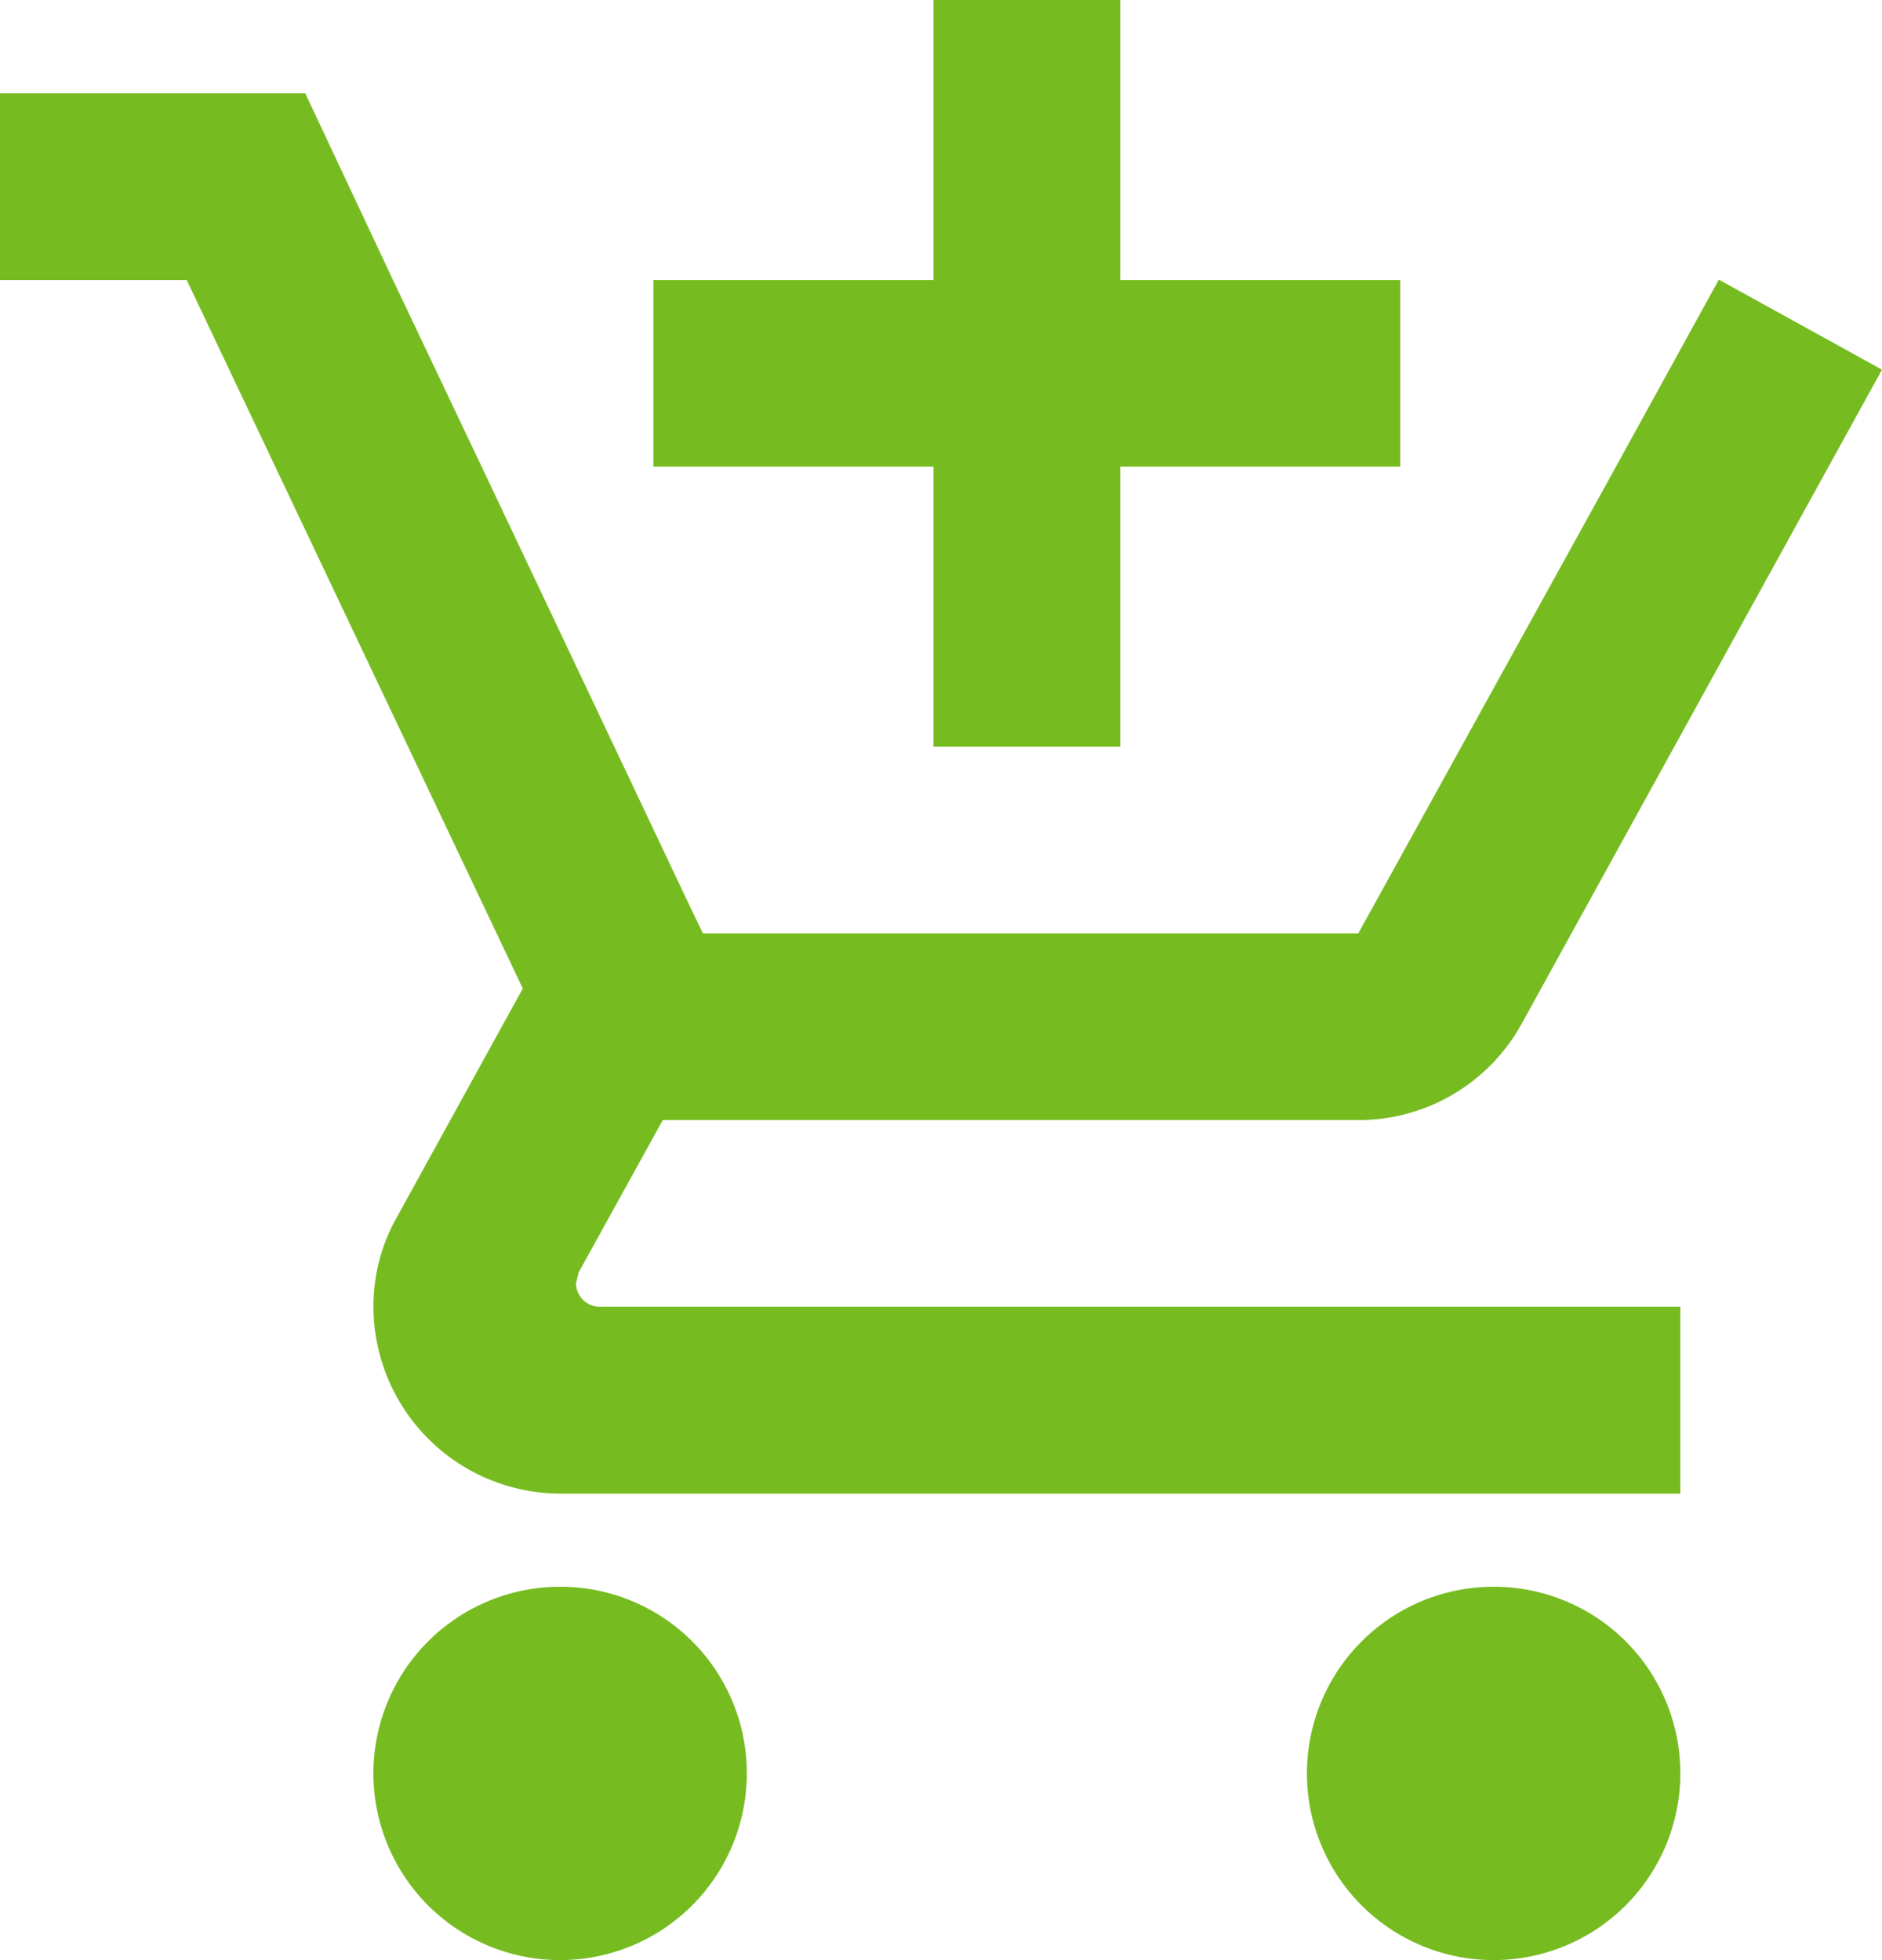
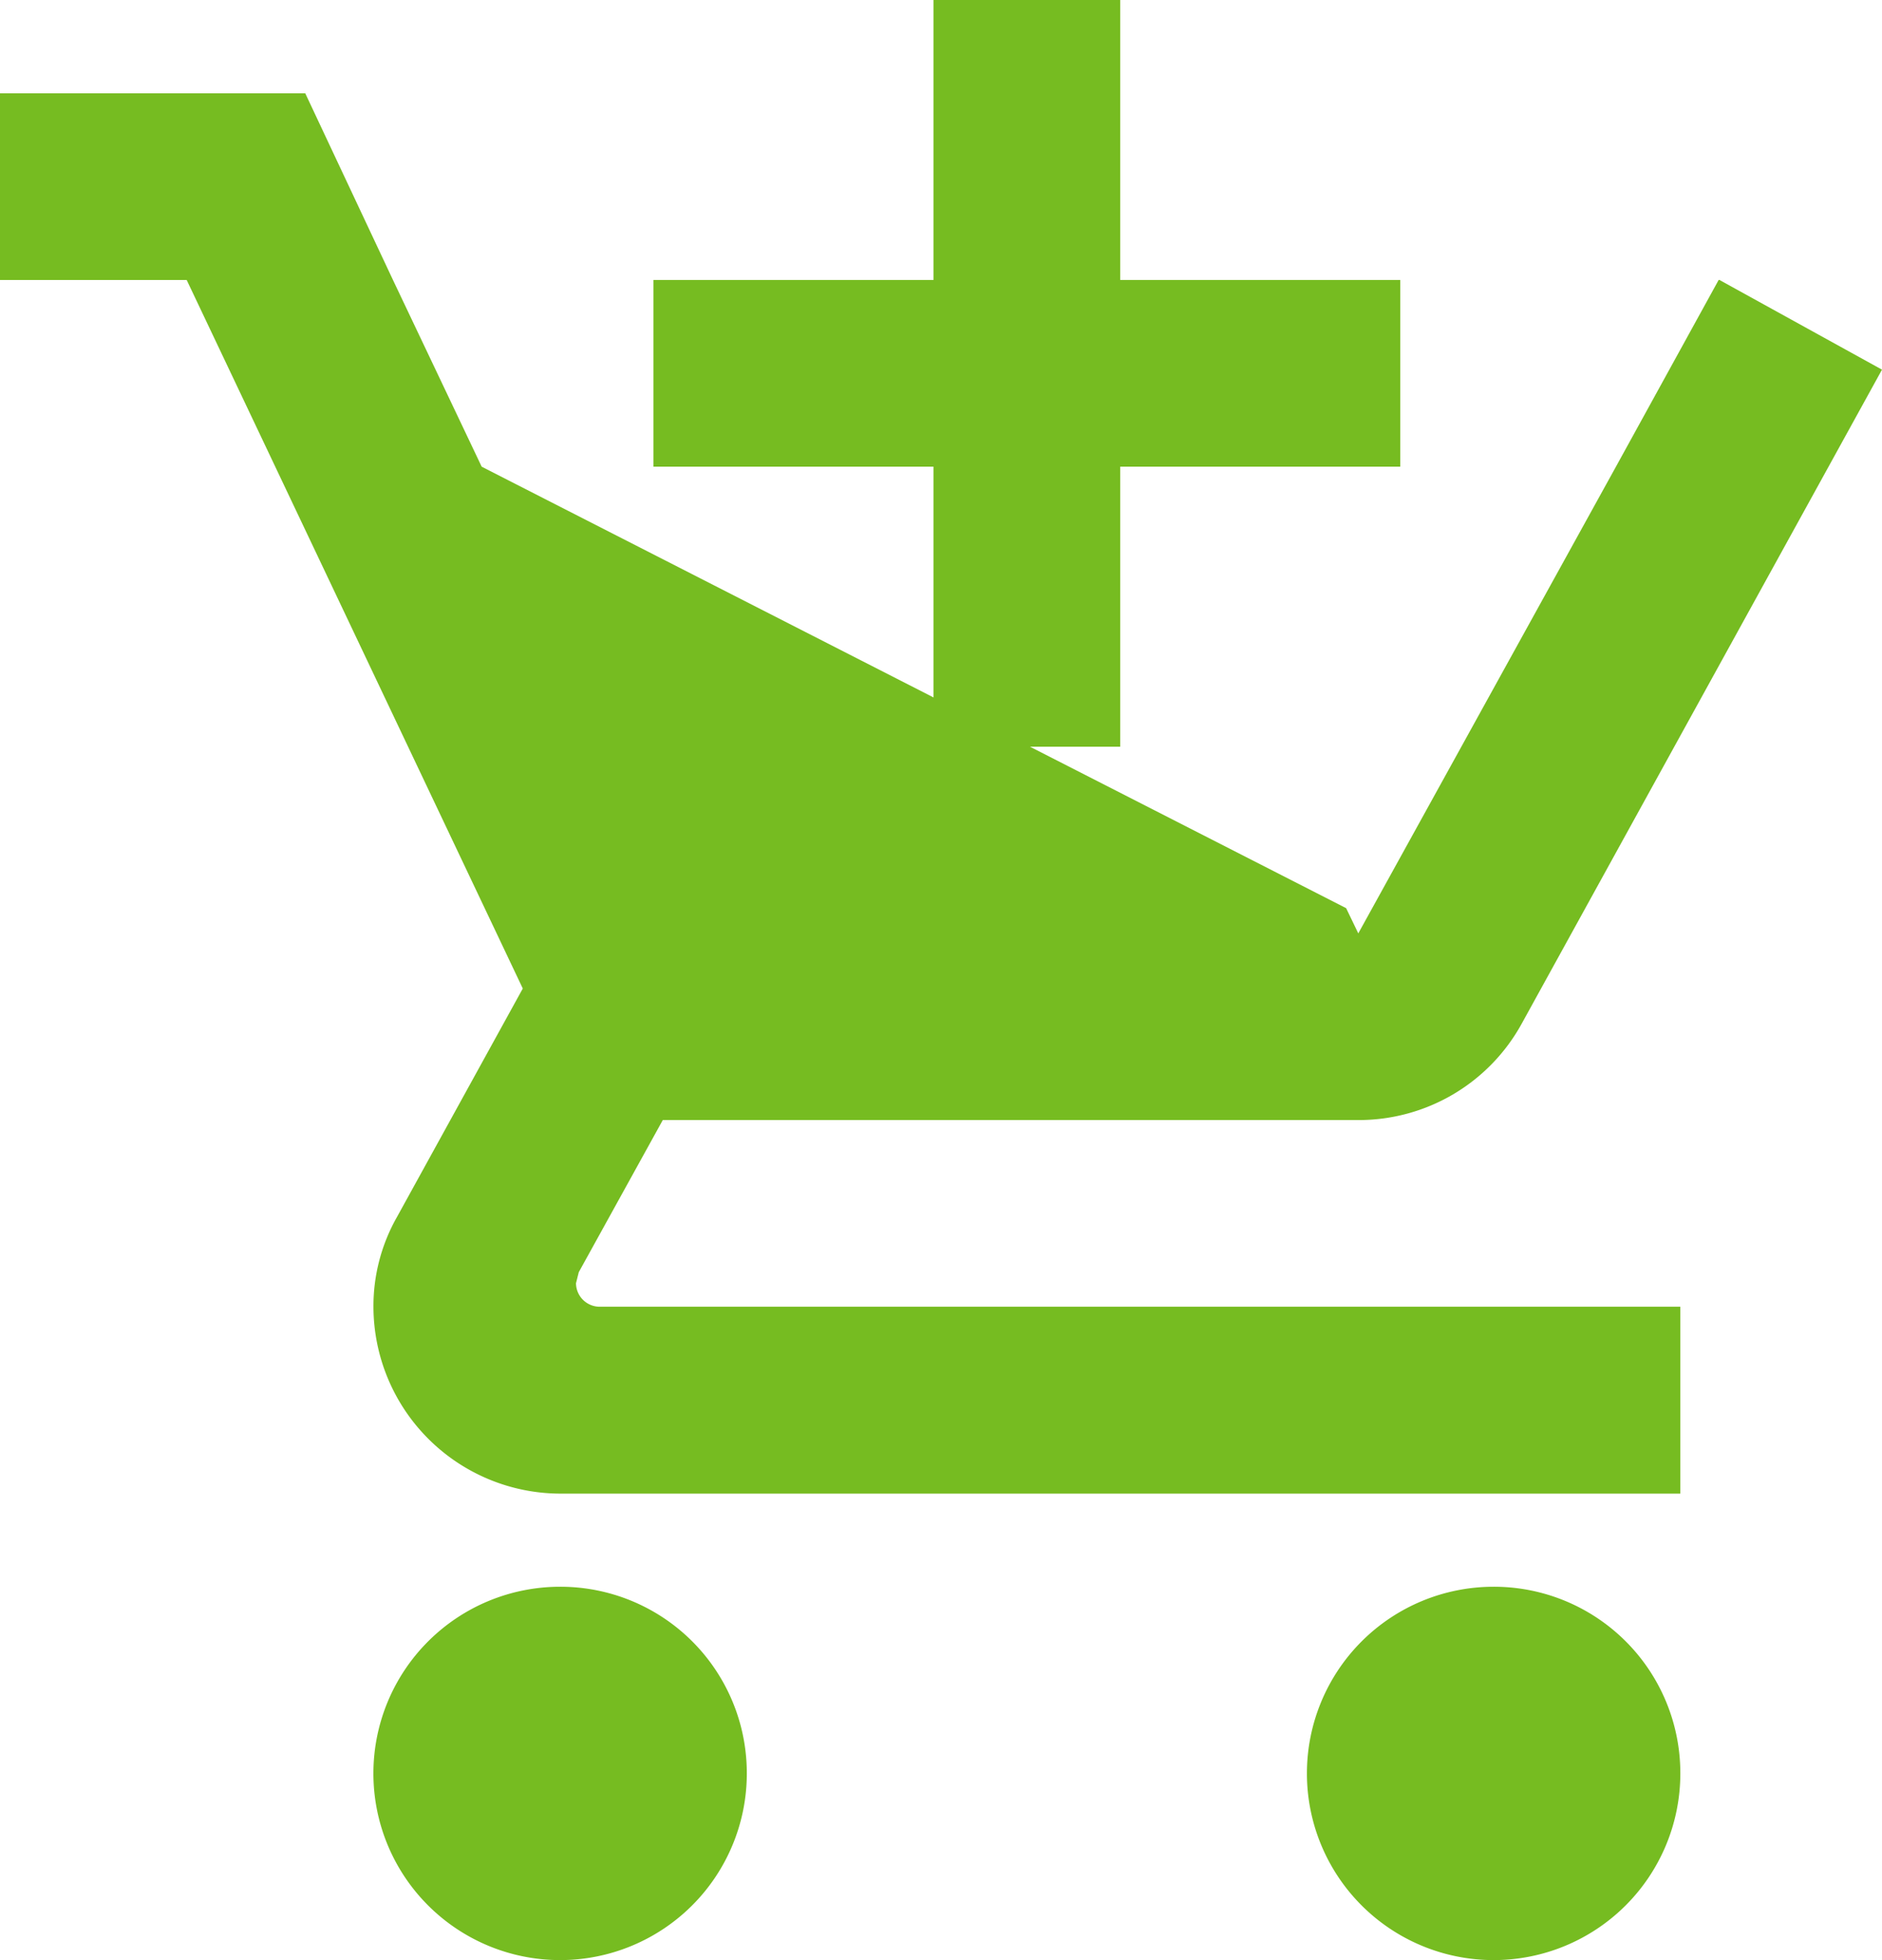
<svg xmlns="http://www.w3.org/2000/svg" width="42.76" height="44.541" viewBox="0 0 42.76 44.541">
  <defs>
    <style>.a{fill:#76bc21;}</style>
  </defs>
-   <path class="a" d="M22.21,17.968h4.242V11.605h6.363V7.363H26.452V1H22.21V7.363H15.847v4.242H22.21ZM13.726,37.057A4.242,4.242,0,1,0,17.968,41.3,4.236,4.236,0,0,0,13.726,37.057Zm21.21,0A4.242,4.242,0,1,0,39.178,41.3,4.236,4.236,0,0,0,34.936,37.057Zm-20.85-6.893.064-.255,1.909-3.457h15.8a4.222,4.222,0,0,0,3.712-2.185L43.76,9.4,40.069,7.363h-.021l-2.333,4.242L31.861,22.21H16.971l-.276-.573L11.944,11.605,9.929,7.363,7.936,3.121H1V7.363H5.242l7.636,16.1-2.863,5.2a4.1,4.1,0,0,0-.53,2.036,4.255,4.255,0,0,0,4.242,4.242H39.178V30.694H14.617A.539.539,0,0,1,14.087,30.164Z" transform="translate(-1 -1)" />
+   <path class="a" d="M22.21,17.968h4.242V11.605h6.363V7.363H26.452V1H22.21V7.363H15.847v4.242H22.21ZM13.726,37.057A4.242,4.242,0,1,0,17.968,41.3,4.236,4.236,0,0,0,13.726,37.057Zm21.21,0A4.242,4.242,0,1,0,39.178,41.3,4.236,4.236,0,0,0,34.936,37.057Zm-20.85-6.893.064-.255,1.909-3.457h15.8a4.222,4.222,0,0,0,3.712-2.185L43.76,9.4,40.069,7.363h-.021l-2.333,4.242L31.861,22.21l-.276-.573L11.944,11.605,9.929,7.363,7.936,3.121H1V7.363H5.242l7.636,16.1-2.863,5.2a4.1,4.1,0,0,0-.53,2.036,4.255,4.255,0,0,0,4.242,4.242H39.178V30.694H14.617A.539.539,0,0,1,14.087,30.164Z" transform="translate(-1 -1)" />
</svg>